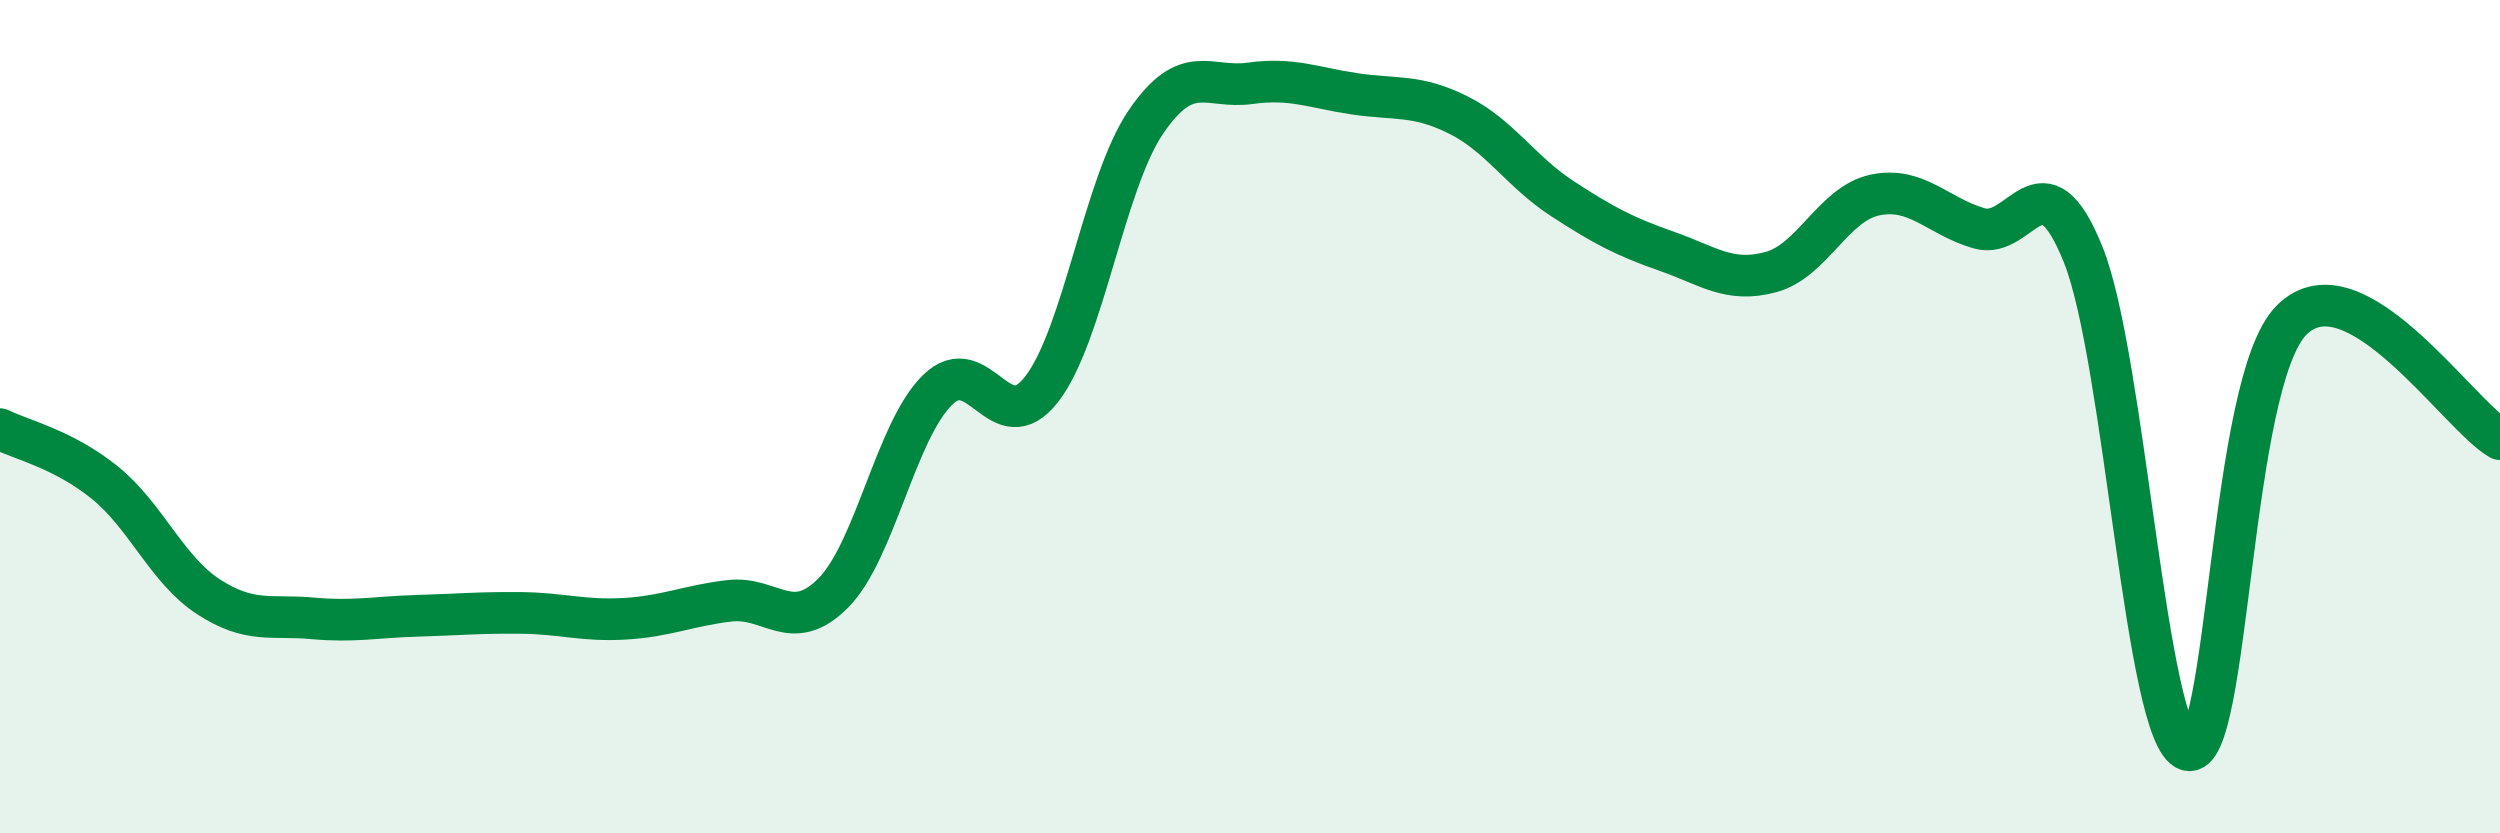
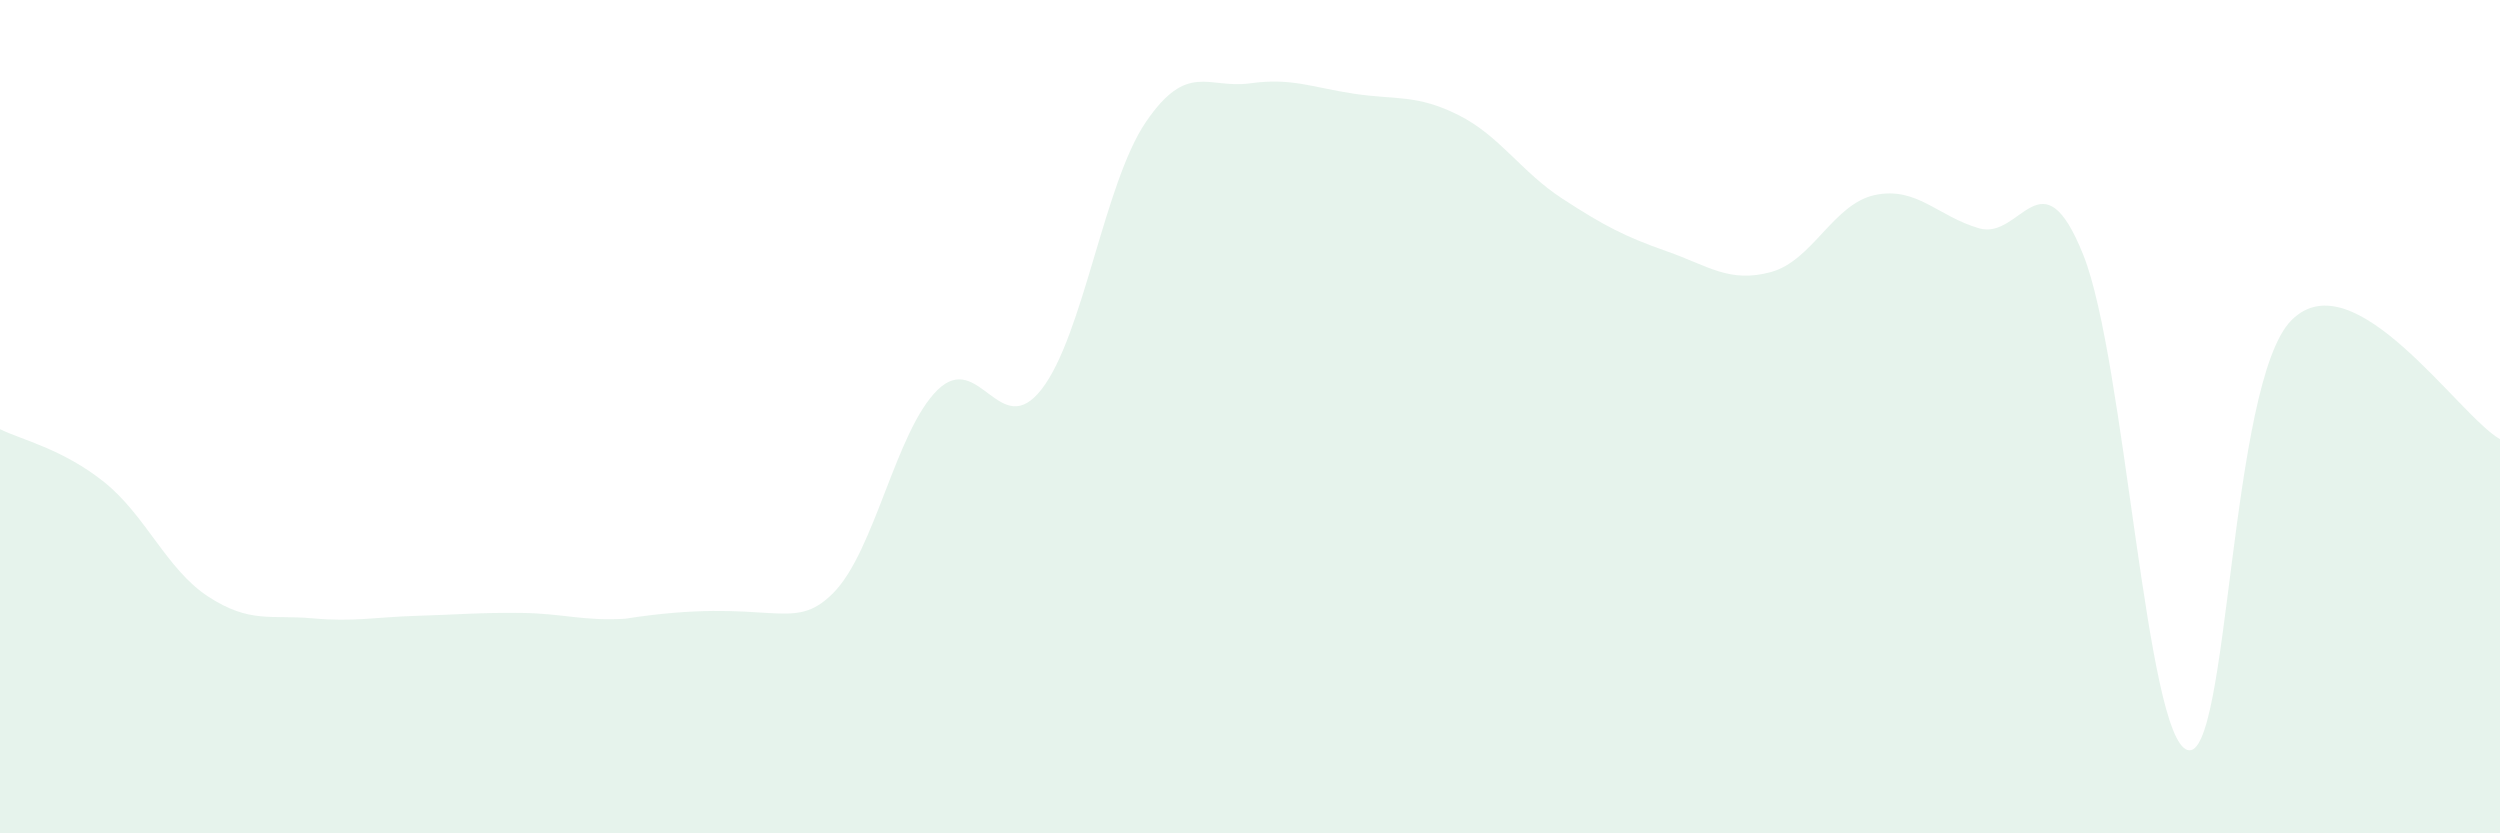
<svg xmlns="http://www.w3.org/2000/svg" width="60" height="20" viewBox="0 0 60 20">
-   <path d="M 0,10.3 C 0.5,10.55 1.5,10.77 2.5,11.57 C 3.5,12.37 4,13.67 5,14.32 C 6,14.97 6.5,14.75 7.5,14.84 C 8.5,14.93 9,14.81 10,14.78 C 11,14.75 11.5,14.7 12.5,14.71 C 13.5,14.72 14,14.91 15,14.85 C 16,14.79 16.5,14.54 17.5,14.42 C 18.5,14.3 19,15.24 20,14.23 C 21,13.22 21.5,10.34 22.5,9.36 C 23.5,8.38 24,10.63 25,9.34 C 26,8.05 26.5,4.4 27.5,2.93 C 28.5,1.46 29,2.14 30,2 C 31,1.86 31.5,2.1 32.5,2.25 C 33.5,2.4 34,2.26 35,2.76 C 36,3.26 36.5,4.12 37.5,4.77 C 38.5,5.42 39,5.68 40,6.03 C 41,6.38 41.5,6.8 42.5,6.53 C 43.5,6.26 44,4.89 45,4.68 C 46,4.47 46.5,5.19 47.5,5.48 C 48.5,5.77 49,3.62 50,6.12 C 51,8.62 51.5,17.69 52.5,18 C 53.5,18.31 53.5,9.17 55,7.68 C 56.5,6.19 59,9.97 60,10.54L60 20L0 20Z" fill="#008740" opacity="0.1" stroke-linecap="round" stroke-linejoin="round" />
-   <path d="M 0,10.3 C 0.5,10.55 1.5,10.77 2.5,11.57 C 3.5,12.37 4,13.67 5,14.32 C 6,14.97 6.5,14.75 7.5,14.84 C 8.5,14.93 9,14.81 10,14.78 C 11,14.75 11.5,14.7 12.5,14.71 C 13.5,14.72 14,14.91 15,14.85 C 16,14.79 16.5,14.54 17.5,14.42 C 18.5,14.3 19,15.24 20,14.23 C 21,13.22 21.5,10.34 22.5,9.36 C 23.5,8.38 24,10.63 25,9.34 C 26,8.05 26.5,4.4 27.5,2.93 C 28.5,1.46 29,2.14 30,2 C 31,1.86 31.5,2.1 32.5,2.25 C 33.5,2.4 34,2.26 35,2.76 C 36,3.26 36.5,4.12 37.5,4.77 C 38.5,5.42 39,5.68 40,6.03 C 41,6.38 41.5,6.8 42.5,6.53 C 43.5,6.26 44,4.89 45,4.68 C 46,4.47 46.5,5.19 47.5,5.48 C 48.5,5.77 49,3.62 50,6.12 C 51,8.62 51.5,17.69 52.5,18 C 53.5,18.31 53.5,9.17 55,7.68 C 56.5,6.19 59,9.97 60,10.54" stroke="#008740" stroke-width="1" fill="none" stroke-linecap="round" stroke-linejoin="round" />
+   <path d="M 0,10.3 C 0.5,10.55 1.5,10.77 2.5,11.57 C 3.5,12.37 4,13.67 5,14.32 C 6,14.97 6.5,14.75 7.5,14.84 C 8.5,14.93 9,14.81 10,14.78 C 11,14.75 11.5,14.7 12.5,14.71 C 13.5,14.72 14,14.91 15,14.85 C 18.5,14.3 19,15.24 20,14.23 C 21,13.22 21.5,10.34 22.5,9.36 C 23.5,8.38 24,10.63 25,9.34 C 26,8.05 26.5,4.4 27.5,2.93 C 28.5,1.46 29,2.14 30,2 C 31,1.86 31.5,2.1 32.5,2.25 C 33.5,2.4 34,2.26 35,2.76 C 36,3.26 36.5,4.12 37.5,4.77 C 38.5,5.42 39,5.68 40,6.03 C 41,6.38 41.5,6.8 42.5,6.53 C 43.5,6.26 44,4.89 45,4.68 C 46,4.47 46.5,5.19 47.5,5.48 C 48.5,5.77 49,3.62 50,6.12 C 51,8.62 51.5,17.69 52.5,18 C 53.5,18.31 53.5,9.17 55,7.68 C 56.5,6.19 59,9.97 60,10.54L60 20L0 20Z" fill="#008740" opacity="0.1" stroke-linecap="round" stroke-linejoin="round" />
</svg>